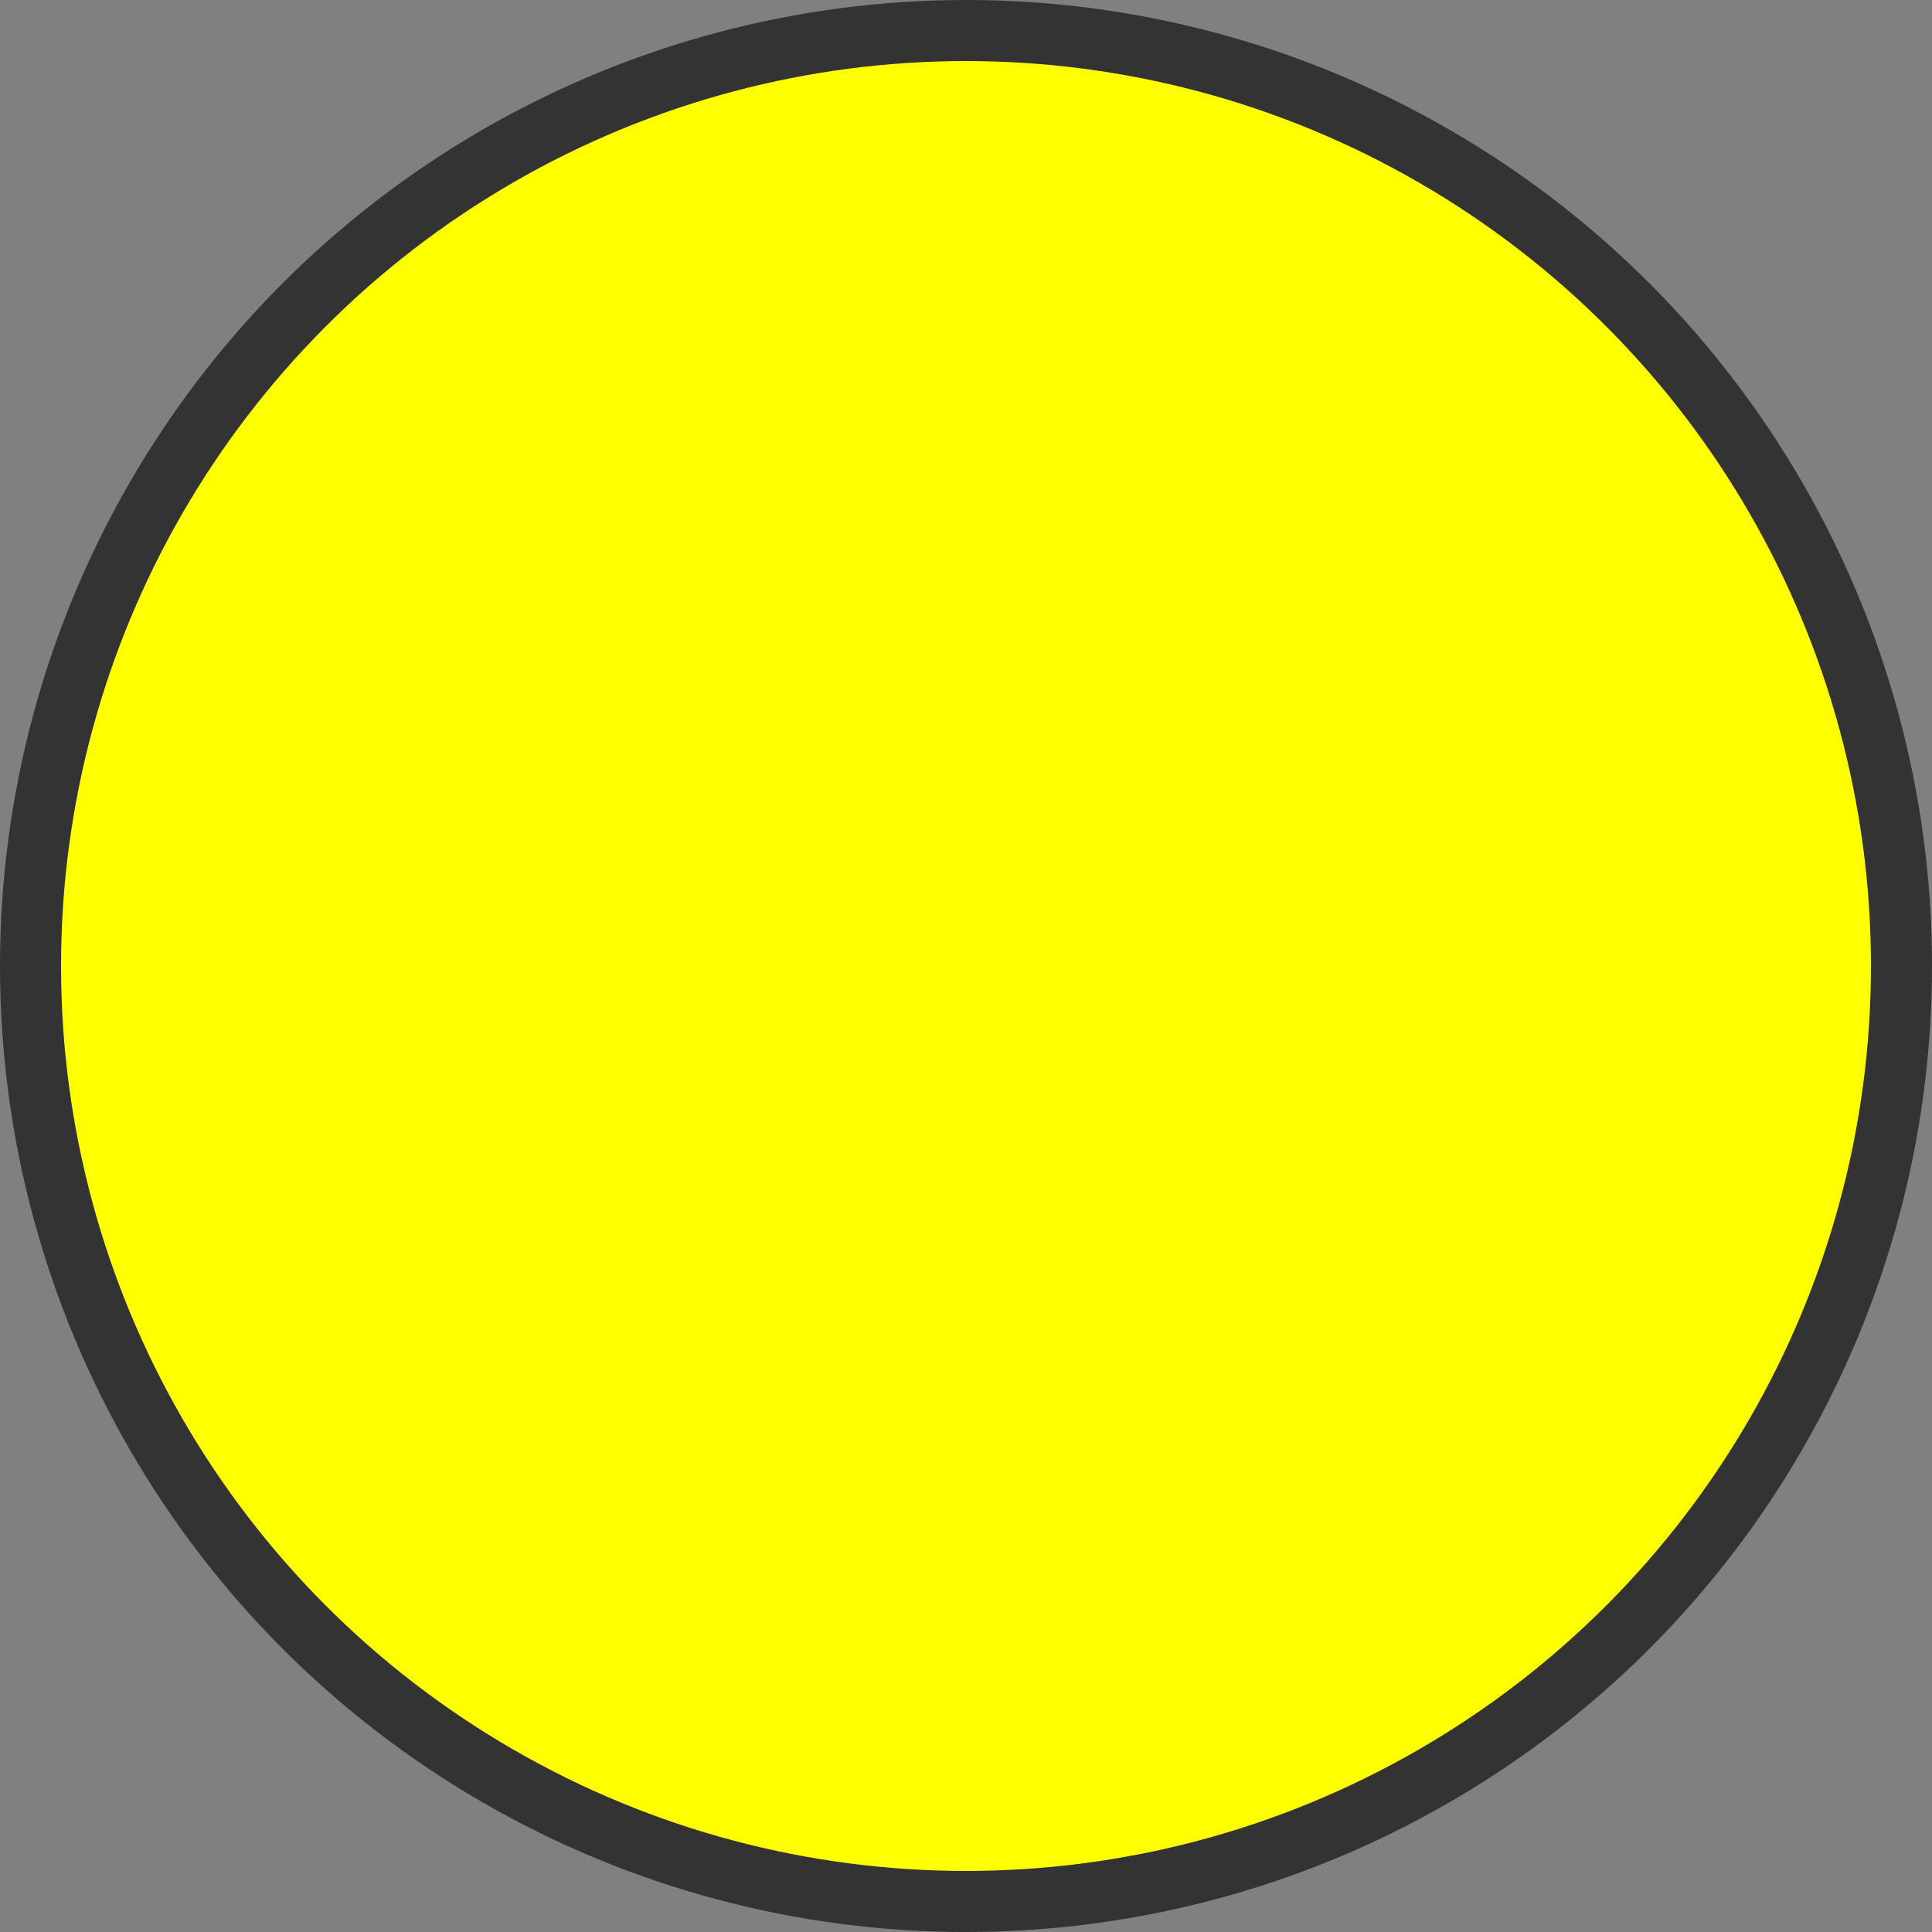
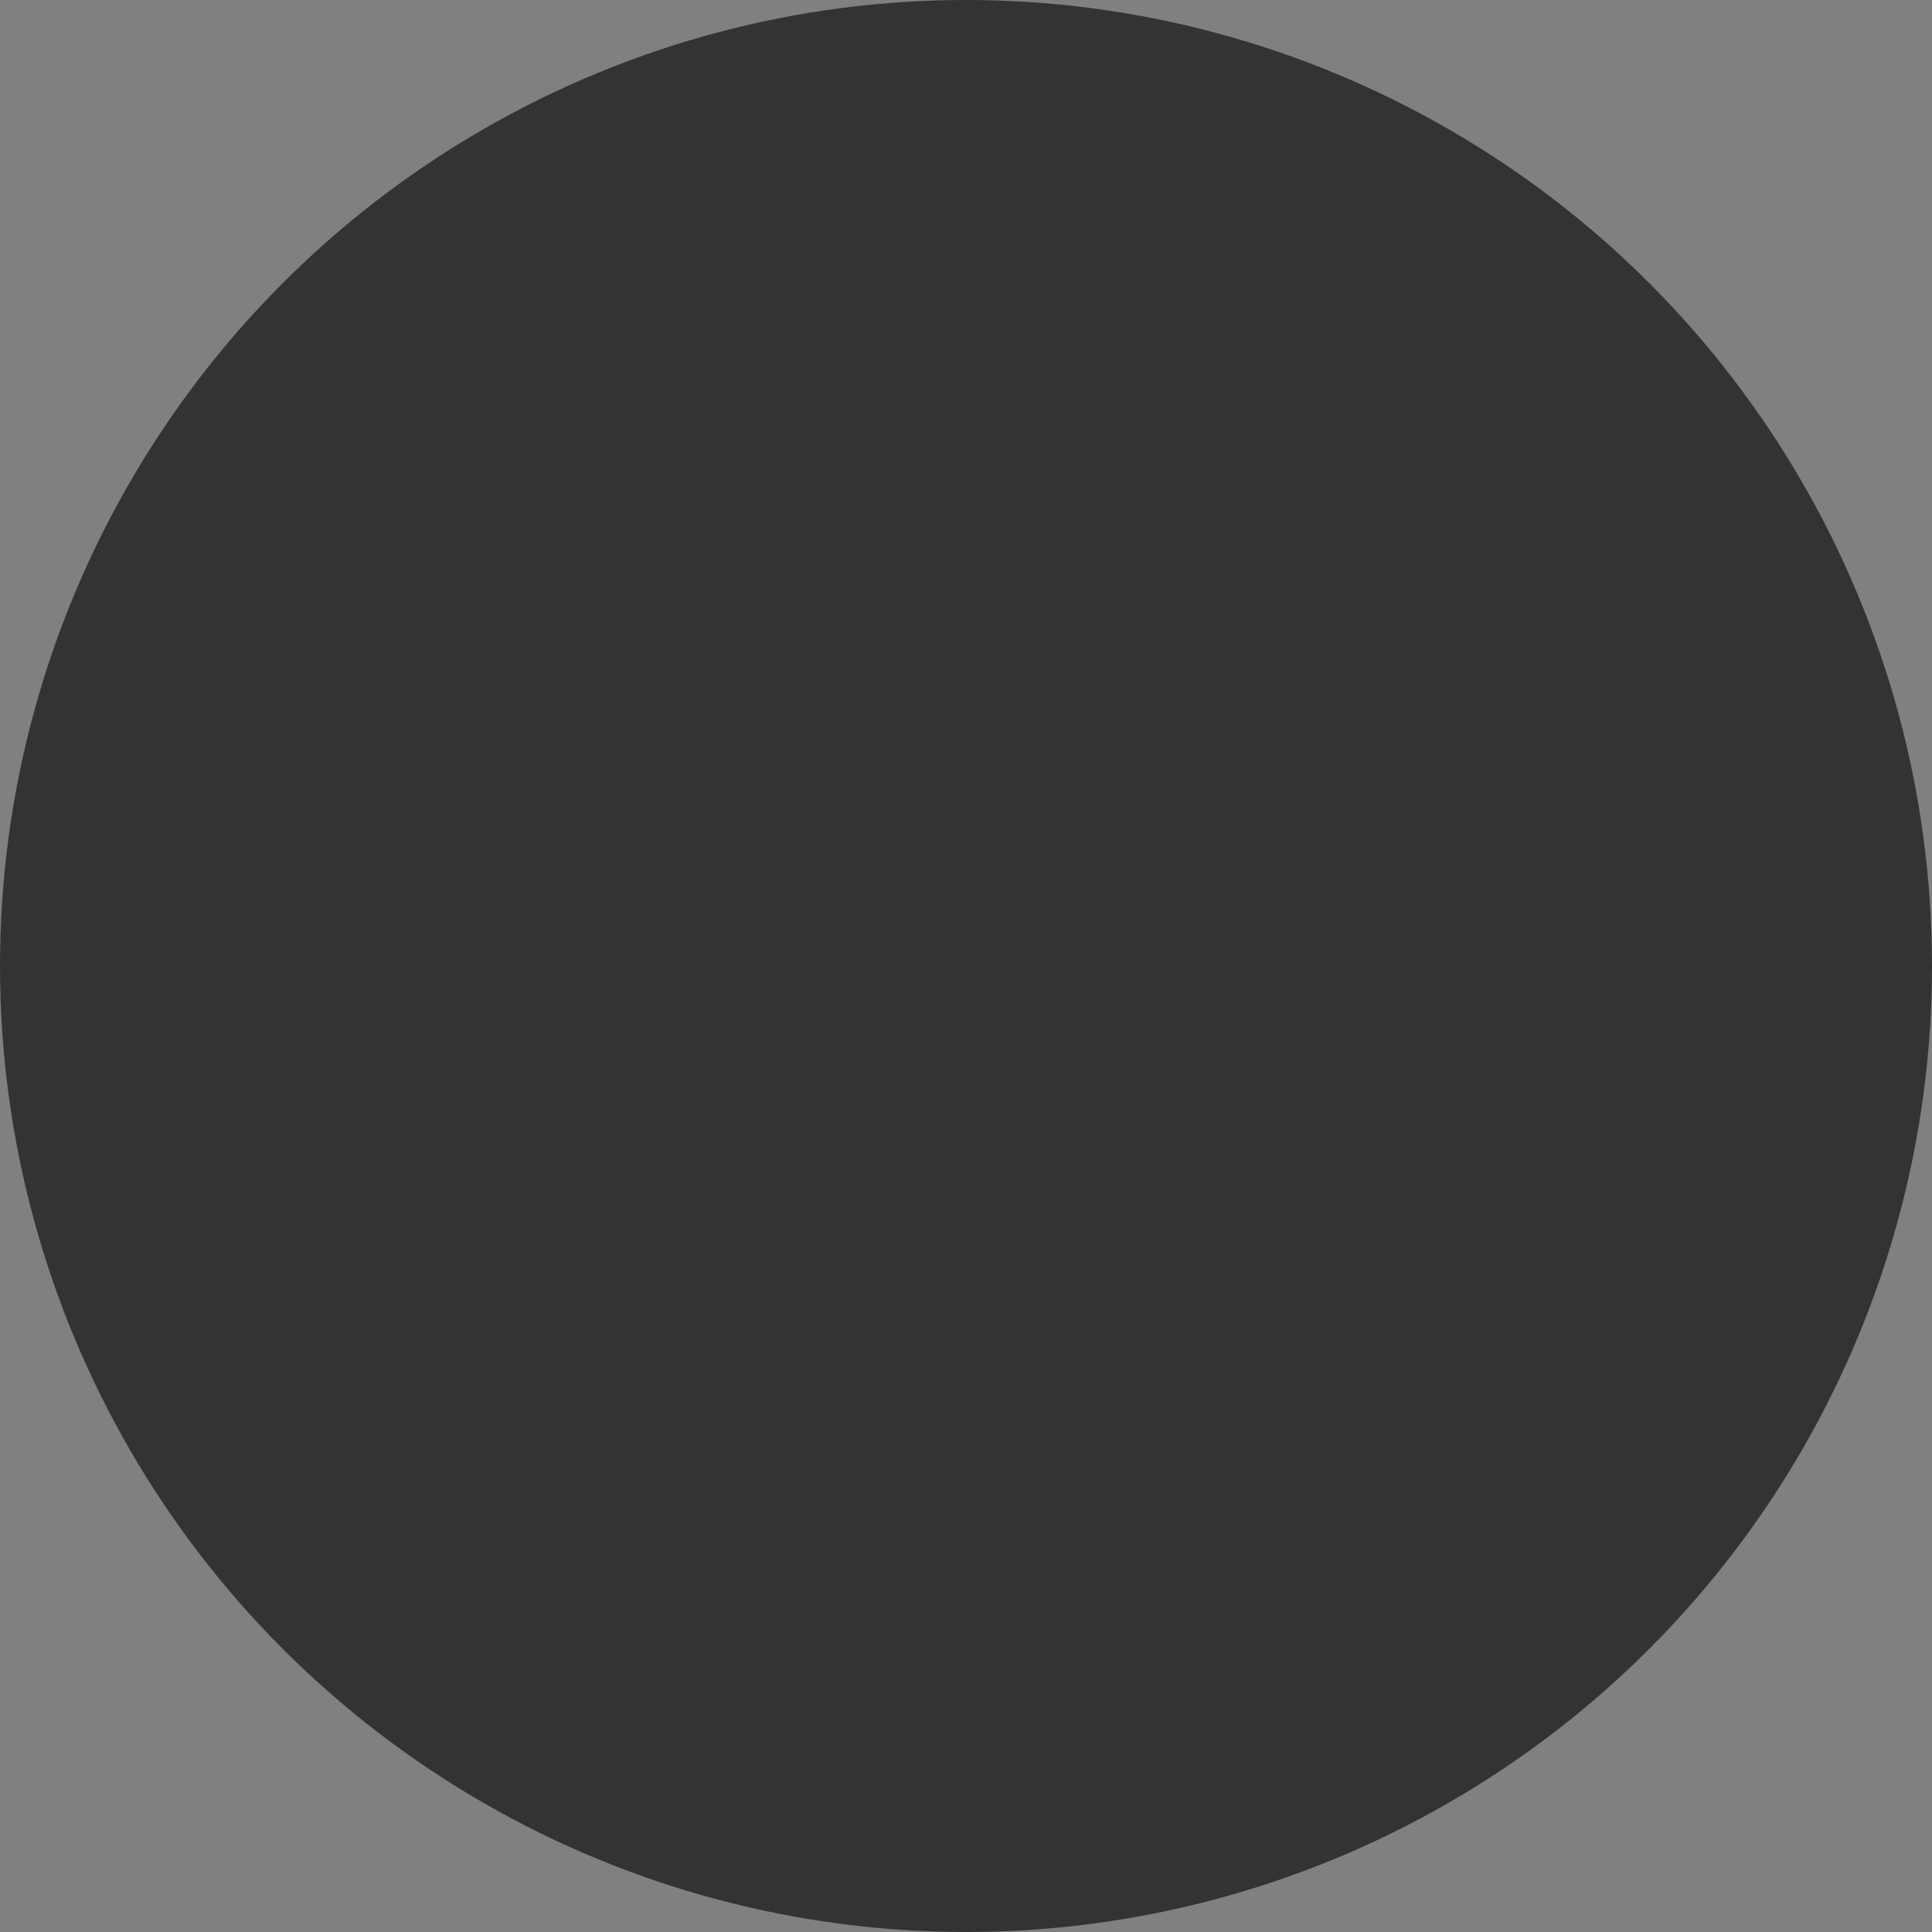
<svg xmlns="http://www.w3.org/2000/svg" xmlns:ns1="http://www.inkscape.org/namespaces/inkscape" xmlns:ns2="http://sodipodi.sourceforge.net/DTD/sodipodi-0.dtd" xml:space="preserve" width="20.136mm" height="20.136mm" style="shape-rendering:geometricPrecision; text-rendering:geometricPrecision; image-rendering:optimizeQuality; fill-rule:evenodd; clip-rule:evenodd" viewBox="0 0 4.304 4.304" id="svg4053" version="1.1" ns1:version="0.48.3.1 r9886" ns2:docname="38.svg">
  <rect x="0" y="0" width="4.304" height="4.304" fill="#808080" stroke="none" />
  <ns2:namedview pagecolor="#ffffff" bordercolor="#666666" borderopacity="1" objecttolerance="10" gridtolerance="10" guidetolerance="10" ns1:pageopacity="0" ns1:pageshadow="2" ns1:window-width="640" ns1:window-height="480" id="namedview4070" showgrid="false" ns1:zoom="2.3389646" ns1:cx="105.23909" ns1:cy="28.211659" ns1:window-x="0" ns1:window-y="0" ns1:window-maximized="0" ns1:current-layer="svg4053" />
  <defs id="defs4055">
    <style type="text/css" id="style4057">
   
    .fil0 {fill:#1F1A17}
    .fil1 {fill:url(#id0)}
   
  </style>
    <linearGradient id="id0" gradientUnits="userSpaceOnUse" x1="3.253" y1="0.244" x2="1.051" y2="4.059">
      <stop offset="0" style="stop-color: rgb(255, 255, 0);" id="stop4060" />
      <stop offset="1" style="stop-color: rgb(255, 255, 0);" id="stop4062" />
    </linearGradient>
  </defs>
  <g id="g4082">
    <g ns1:label="#g4079" id="shape">
      <circle style="fill: rgb(51, 51, 51);" ns2:ry="2.1519499" ns2:rx="2.1519499" ns2:cy="2.1519499" ns2:cx="2.1519499" id="circle4066" r="2.152" cy="2.152" cx="2.152" class="fil0" />
    </g>
    <g ns1:label="#g4076" id="hmigradengt">
-       <circle ns2:ry="2.0155599" ns2:rx="2.0155599" ns2:cy="2.1519499" ns2:cx="2.1519499" style="fill:url(#id0)" id="circle4068" r="2.016" cy="2.152" cx="2.152" class="fil1" />
-     </g>
+       </g>
  </g>
</svg>